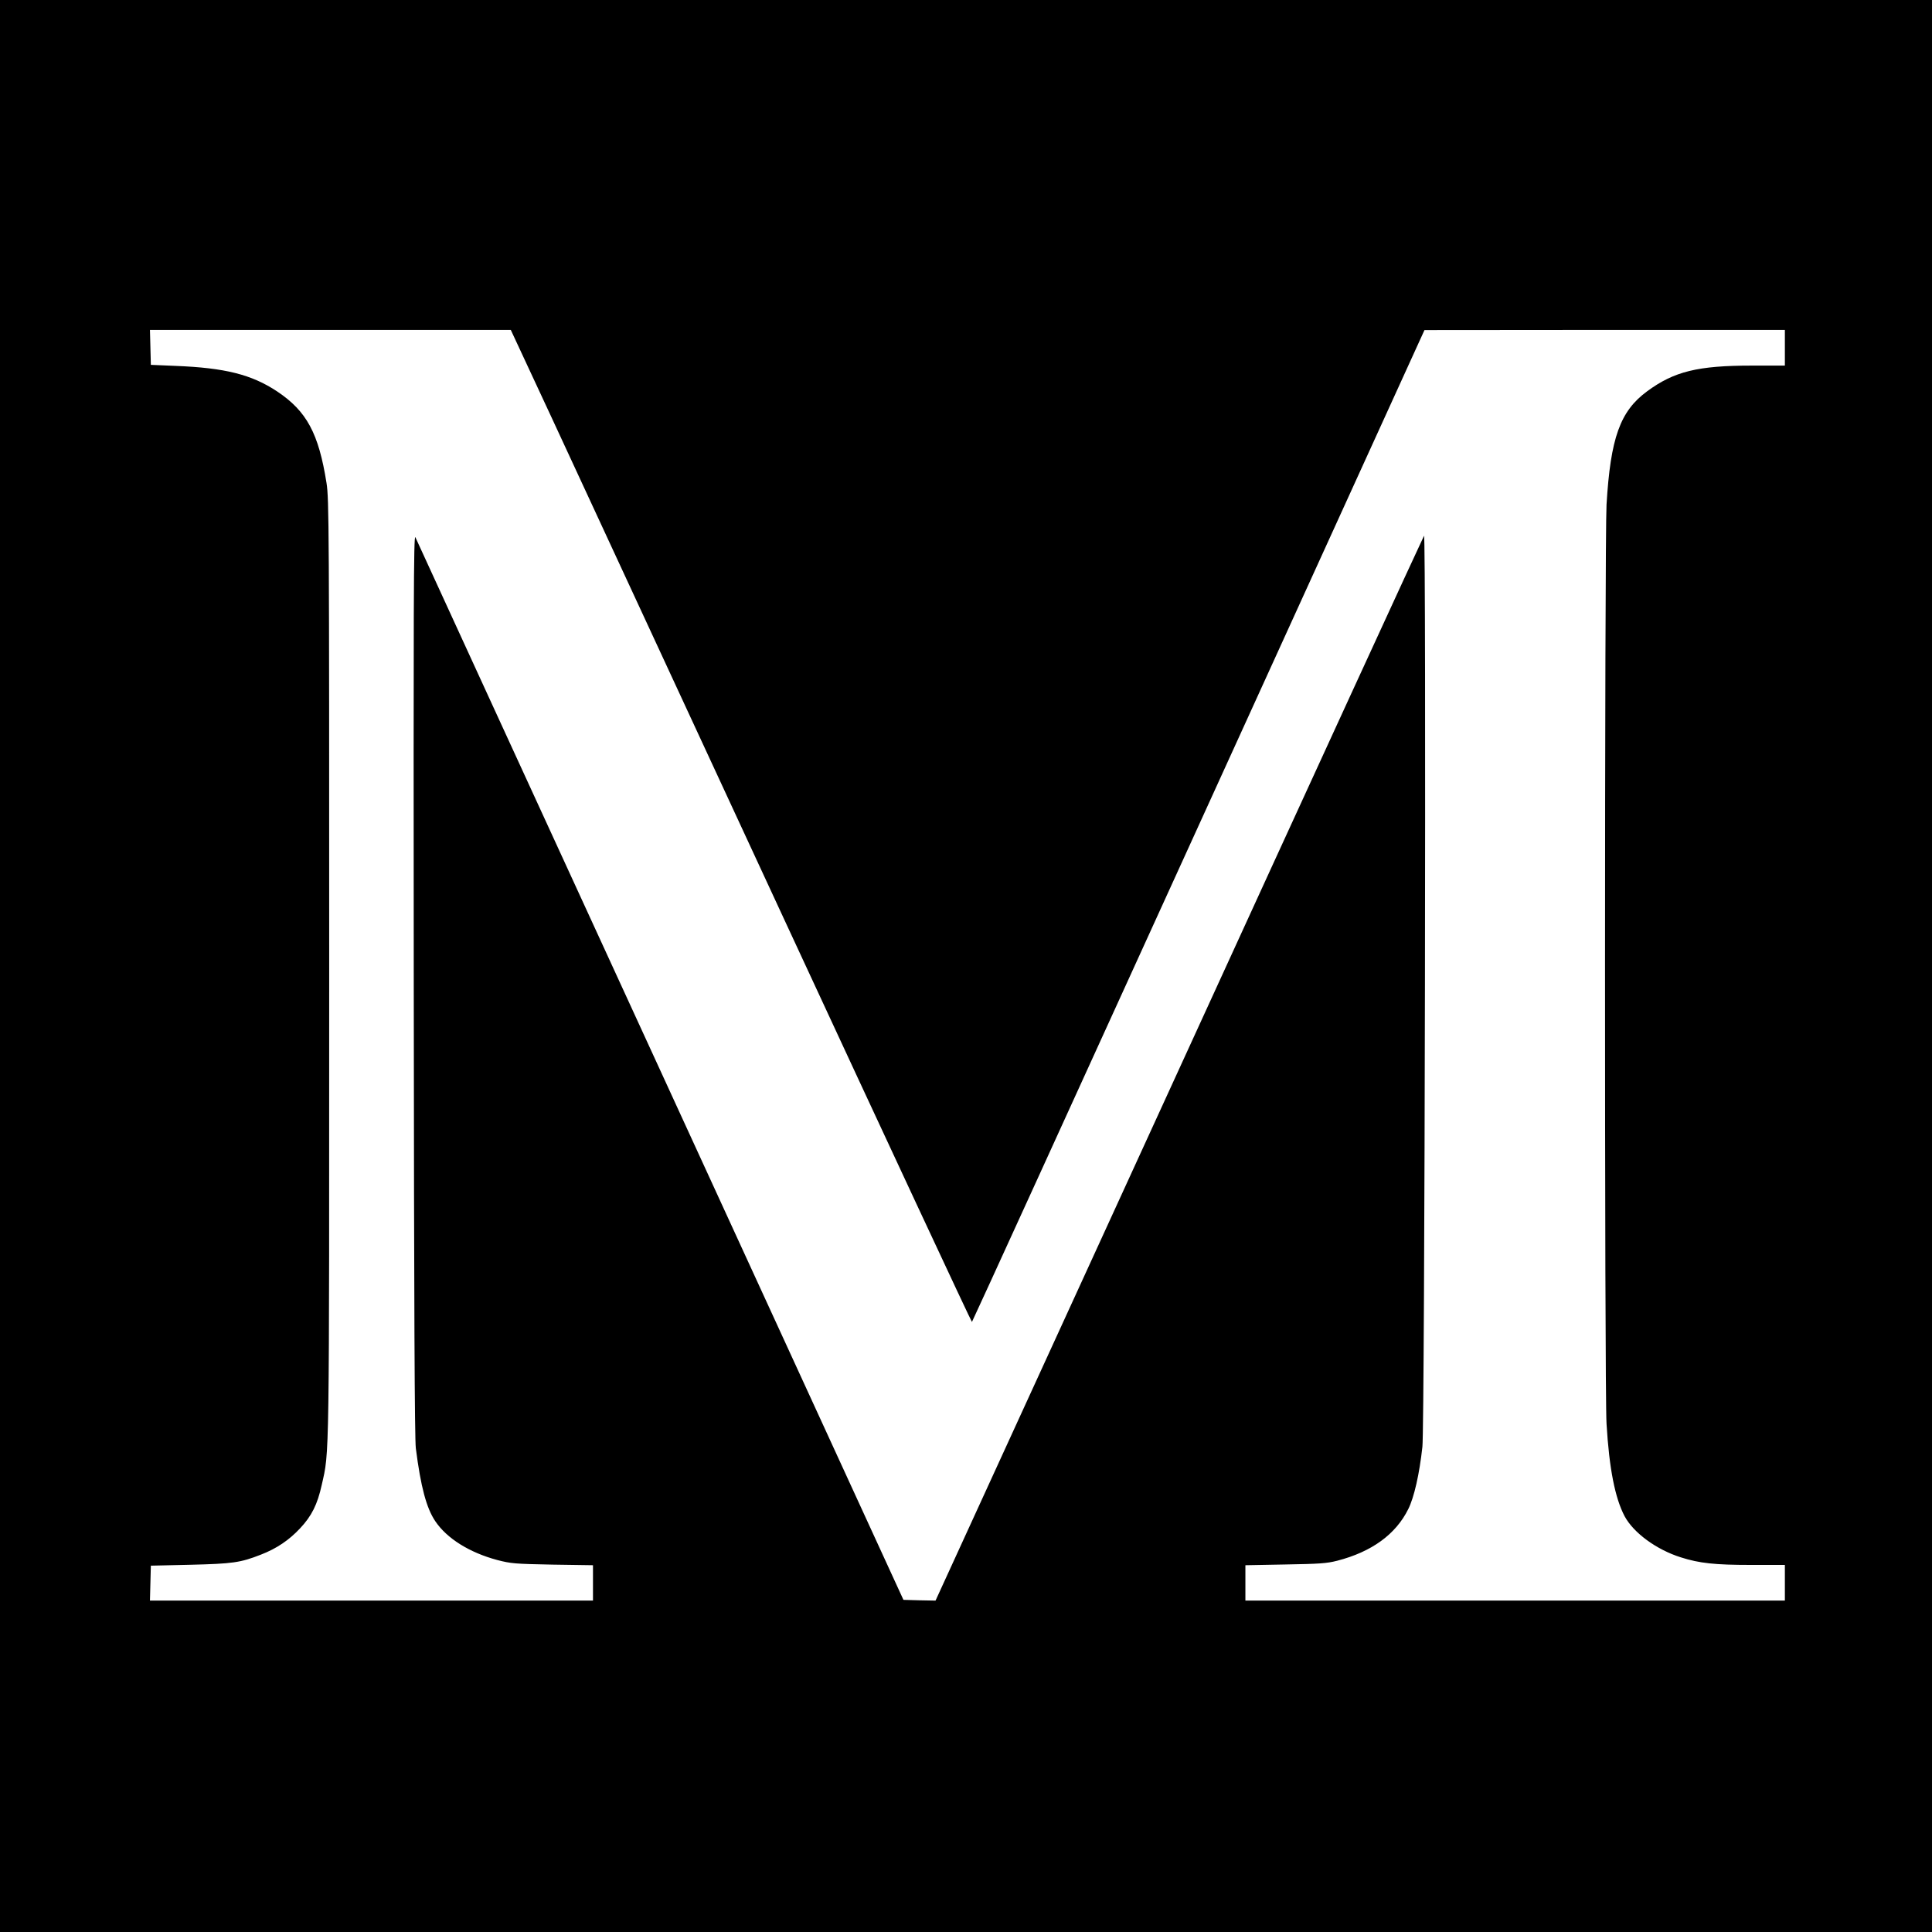
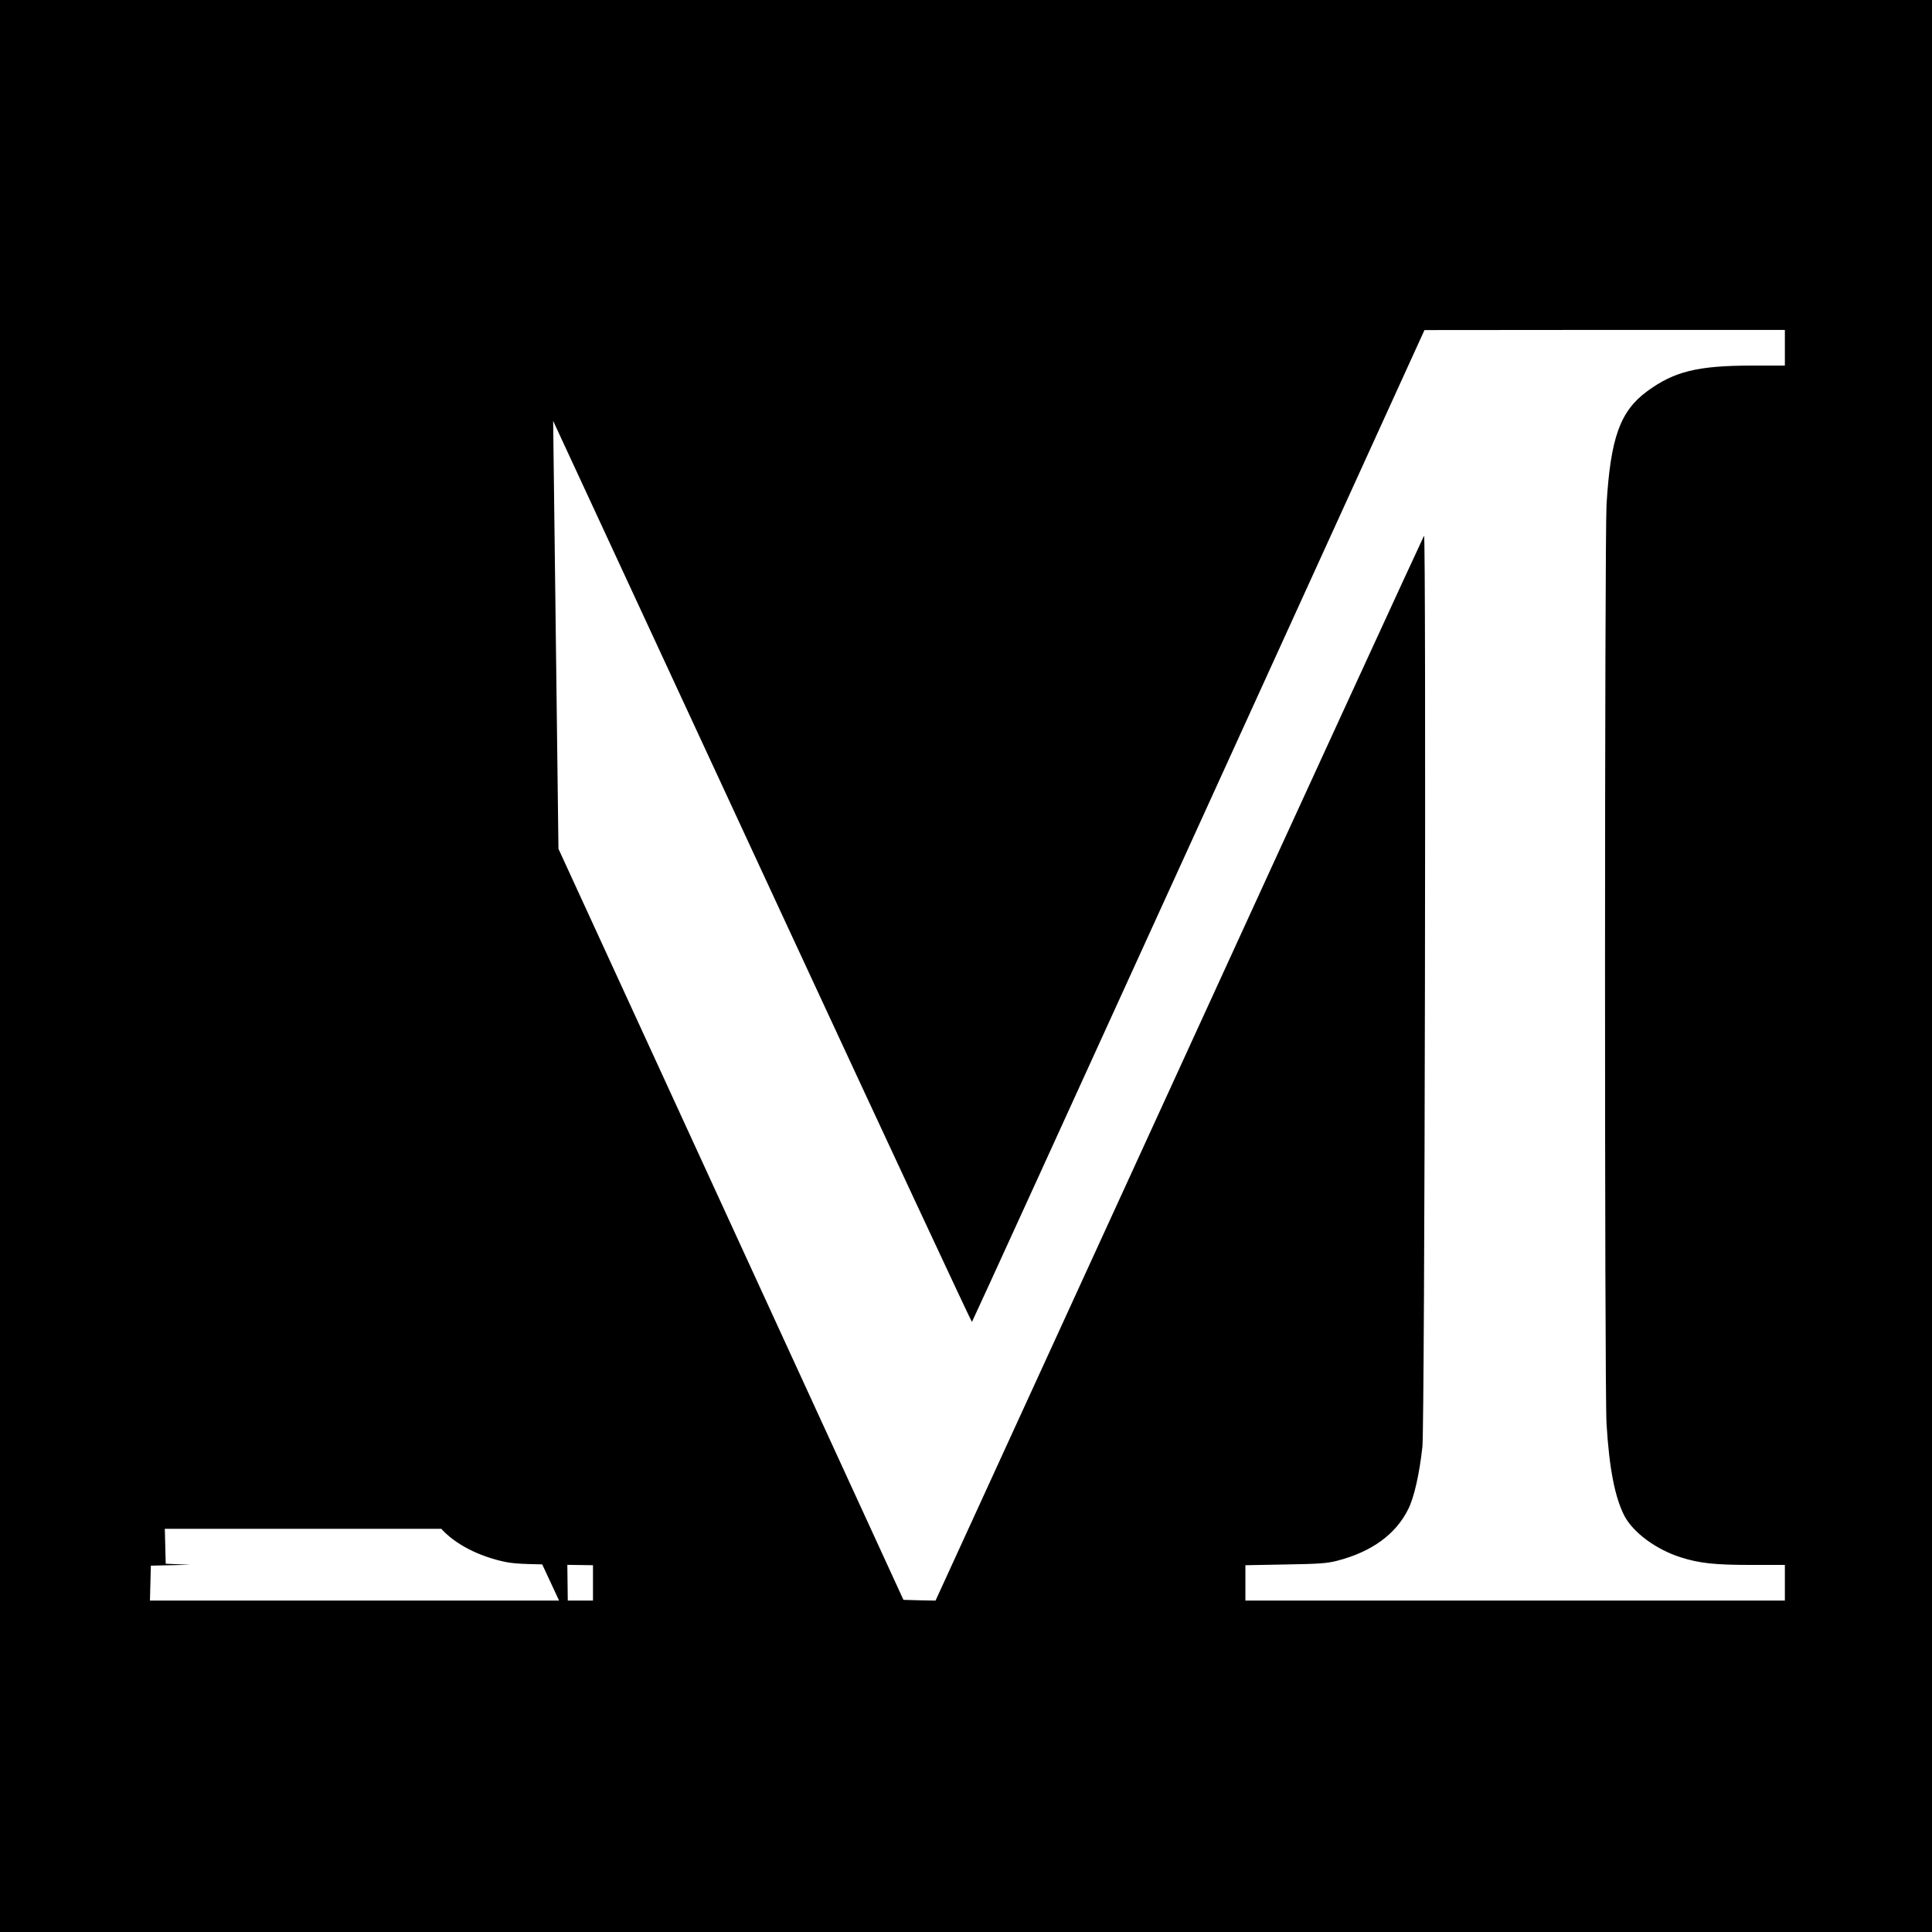
<svg xmlns="http://www.w3.org/2000/svg" version="1.0" width="1300pt" height="1300pt" viewBox="0 0 1300 1300" preserveAspectRatio="xMidYMid meet">
  <g transform="translate(0,1300) scale(0.1,-0.1)" fill="#000000" stroke="none">
-     <path d="M0 6500 l0 -6500 6500 0 6500 0 0 6500 0 6500 -6500 0 -6500 0 0 -6500z m3722 3668 c156 -337 853 -1840 1548 -3340 695 -1499 1267 -2725 1270 -2723 3 2 689 1505 1525 3339 l1520 3335 1213 1 1212 0 0 -120 0 -120 -222 0 c-364 0 -523 -39 -705 -173 -182 -134 -246 -313 -273 -762 -13 -227 -14 -5957 0 -6185 18 -302 57 -500 122 -623 60 -111 213 -224 378 -276 125 -40 230 -51 471 -51 l229 0 0 -120 0 -120 -1815 0 -1815 0 0 119 0 119 268 5 c230 4 278 7 349 25 233 60 395 178 479 348 39 78 75 235 95 419 16 134 26 6146 11 6130 -5 -6 -747 -1620 -1648 -3588 l-1639 -3577 -108 2 -108 3 -1635 3560 c-900 1958 -1642 3574 -1649 3590 -12 25 -13 -437 -11 -3005 2 -2200 6 -3060 14 -3125 33 -259 71 -402 131 -491 78 -116 230 -211 417 -261 93 -24 117 -26 372 -31 l272 -4 0 -119 0 -119 -1490 0 -1491 0 3 118 3 117 265 6 c286 7 337 14 475 68 106 41 189 97 264 177 78 83 117 161 146 293 52 232 50 93 50 3471 0 2994 -1 3161 -18 3270 -53 334 -133 483 -332 616 -172 114 -351 159 -685 172 l-165 7 -3 118 -3 117 1214 0 1214 0 285 -612z" />
+     <path d="M0 6500 l0 -6500 6500 0 6500 0 0 6500 0 6500 -6500 0 -6500 0 0 -6500z m3722 3668 c156 -337 853 -1840 1548 -3340 695 -1499 1267 -2725 1270 -2723 3 2 689 1505 1525 3339 l1520 3335 1213 1 1212 0 0 -120 0 -120 -222 0 c-364 0 -523 -39 -705 -173 -182 -134 -246 -313 -273 -762 -13 -227 -14 -5957 0 -6185 18 -302 57 -500 122 -623 60 -111 213 -224 378 -276 125 -40 230 -51 471 -51 l229 0 0 -120 0 -120 -1815 0 -1815 0 0 119 0 119 268 5 c230 4 278 7 349 25 233 60 395 178 479 348 39 78 75 235 95 419 16 134 26 6146 11 6130 -5 -6 -747 -1620 -1648 -3588 l-1639 -3577 -108 2 -108 3 -1635 3560 c-900 1958 -1642 3574 -1649 3590 -12 25 -13 -437 -11 -3005 2 -2200 6 -3060 14 -3125 33 -259 71 -402 131 -491 78 -116 230 -211 417 -261 93 -24 117 -26 372 -31 l272 -4 0 -119 0 -119 -1490 0 -1491 0 3 118 3 117 265 6 l-165 7 -3 118 -3 117 1214 0 1214 0 285 -612z" />
  </g>
</svg>